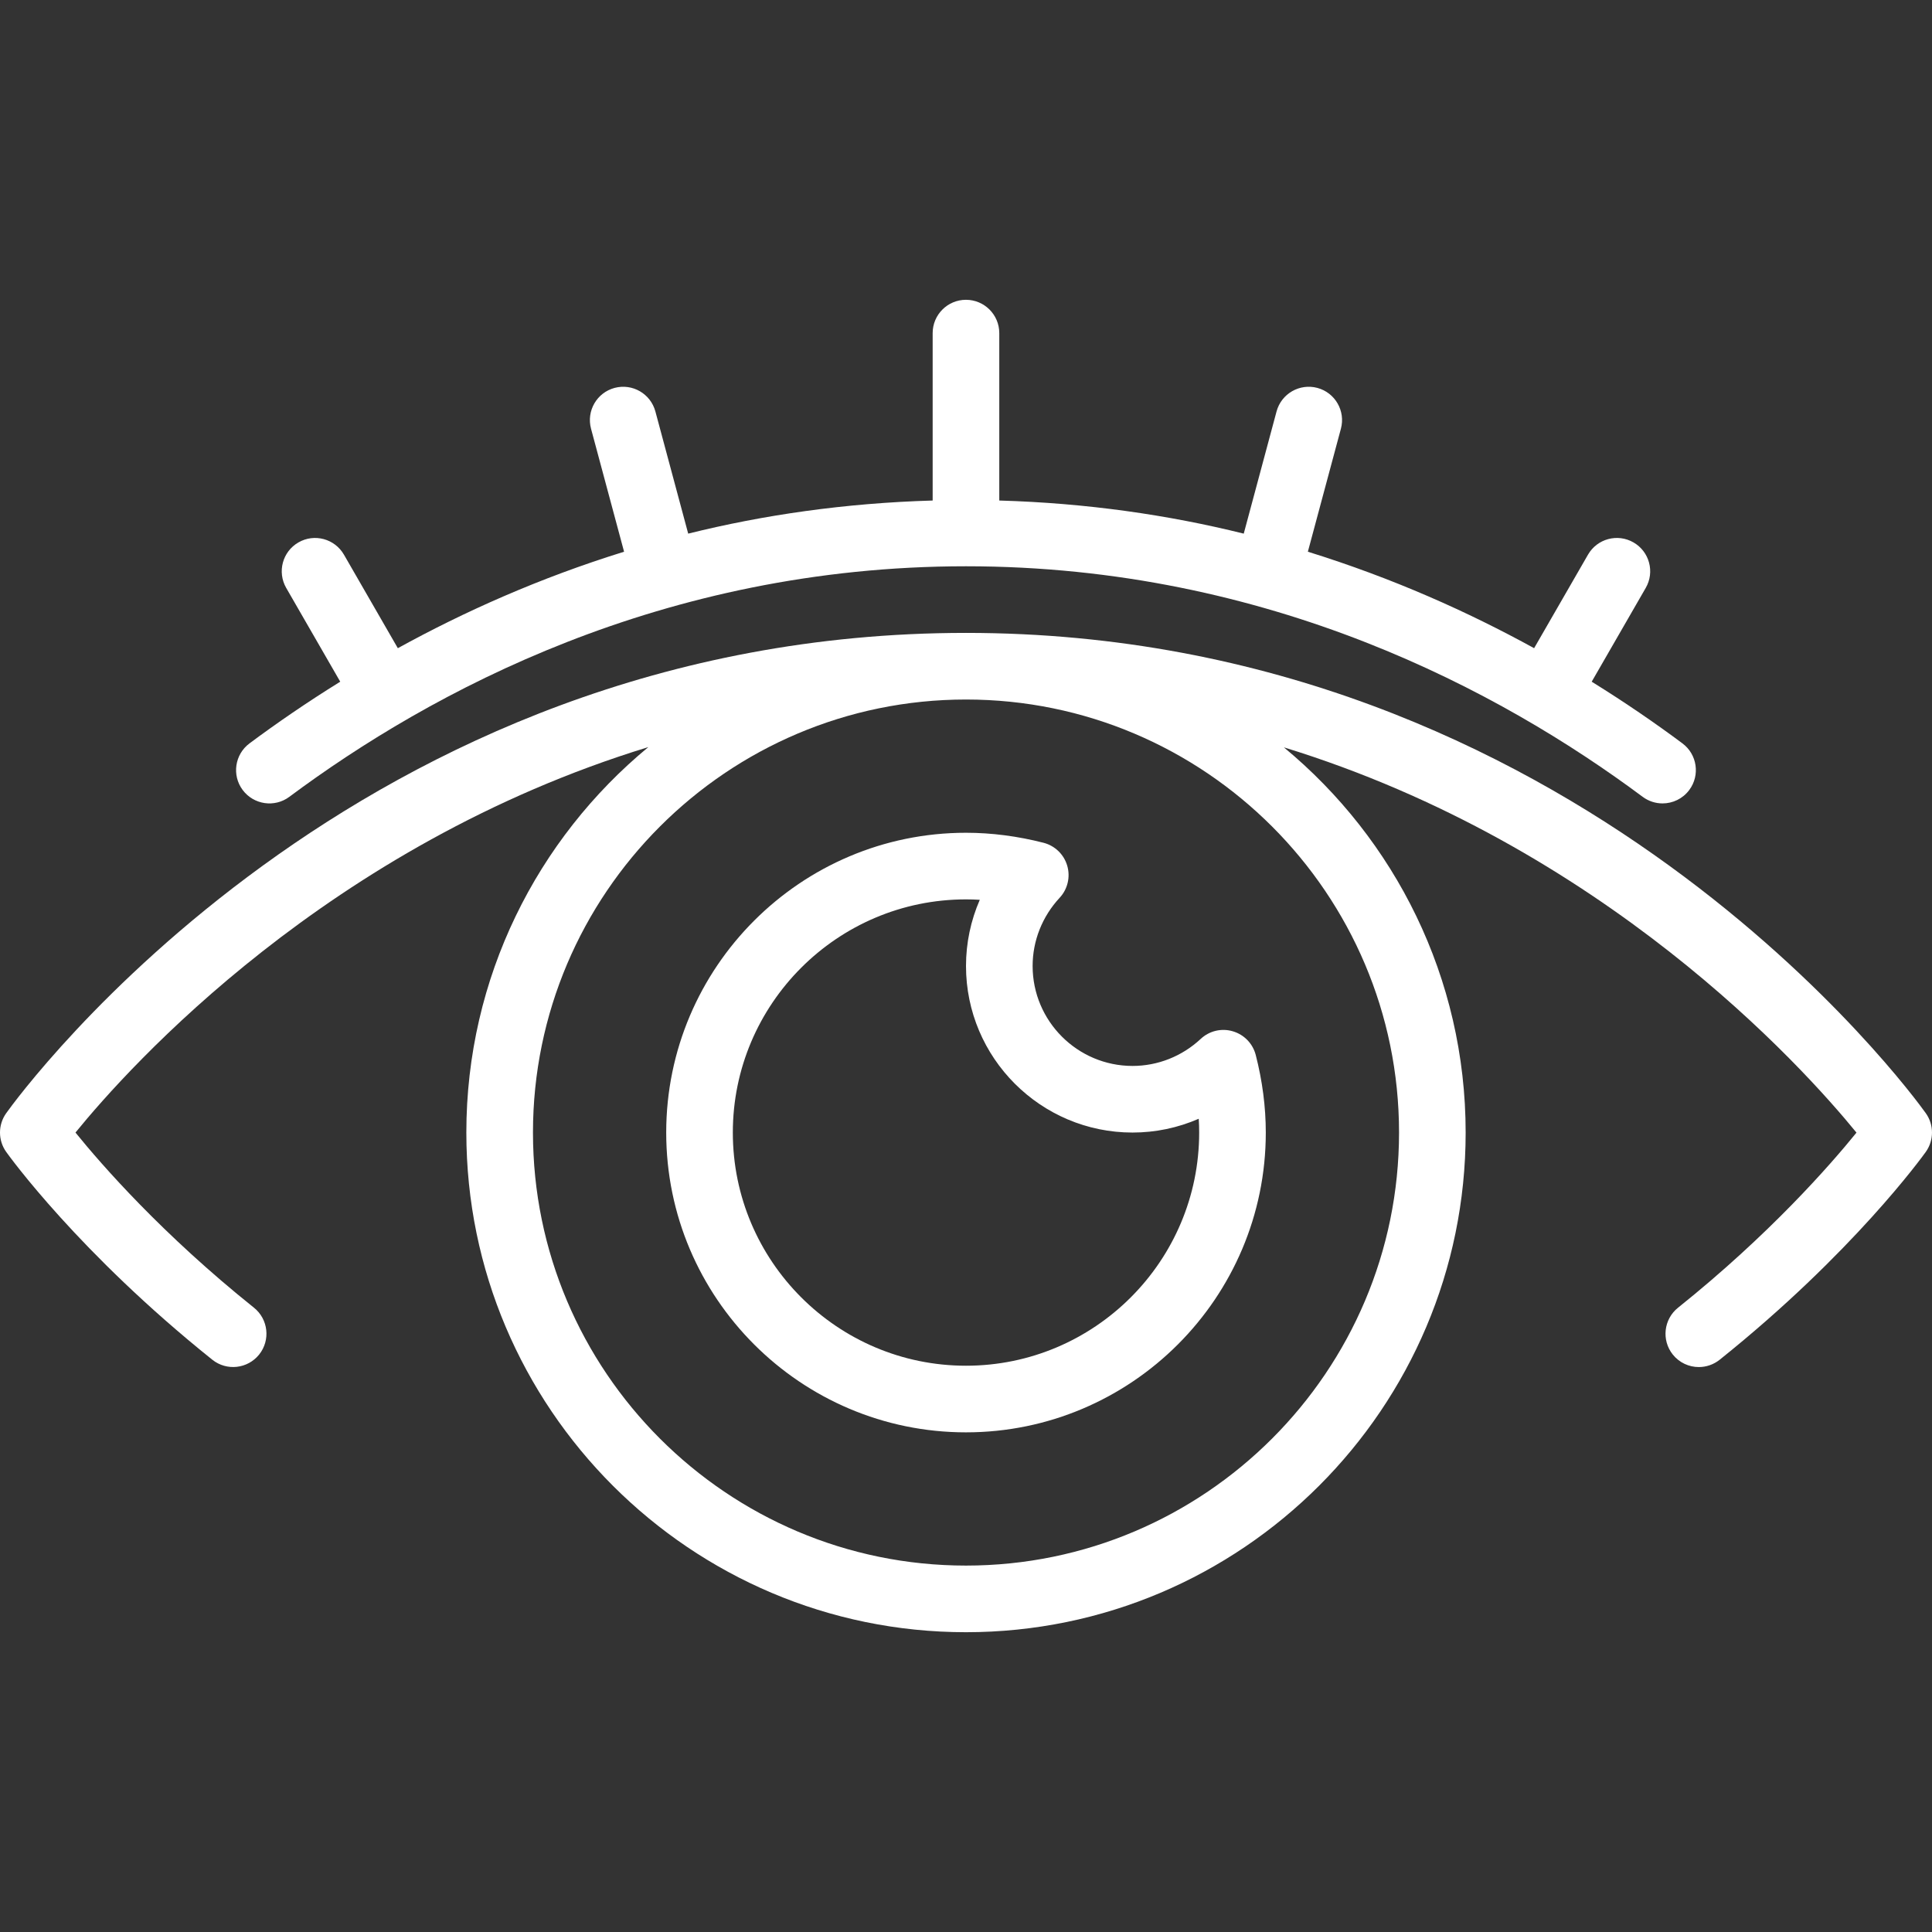
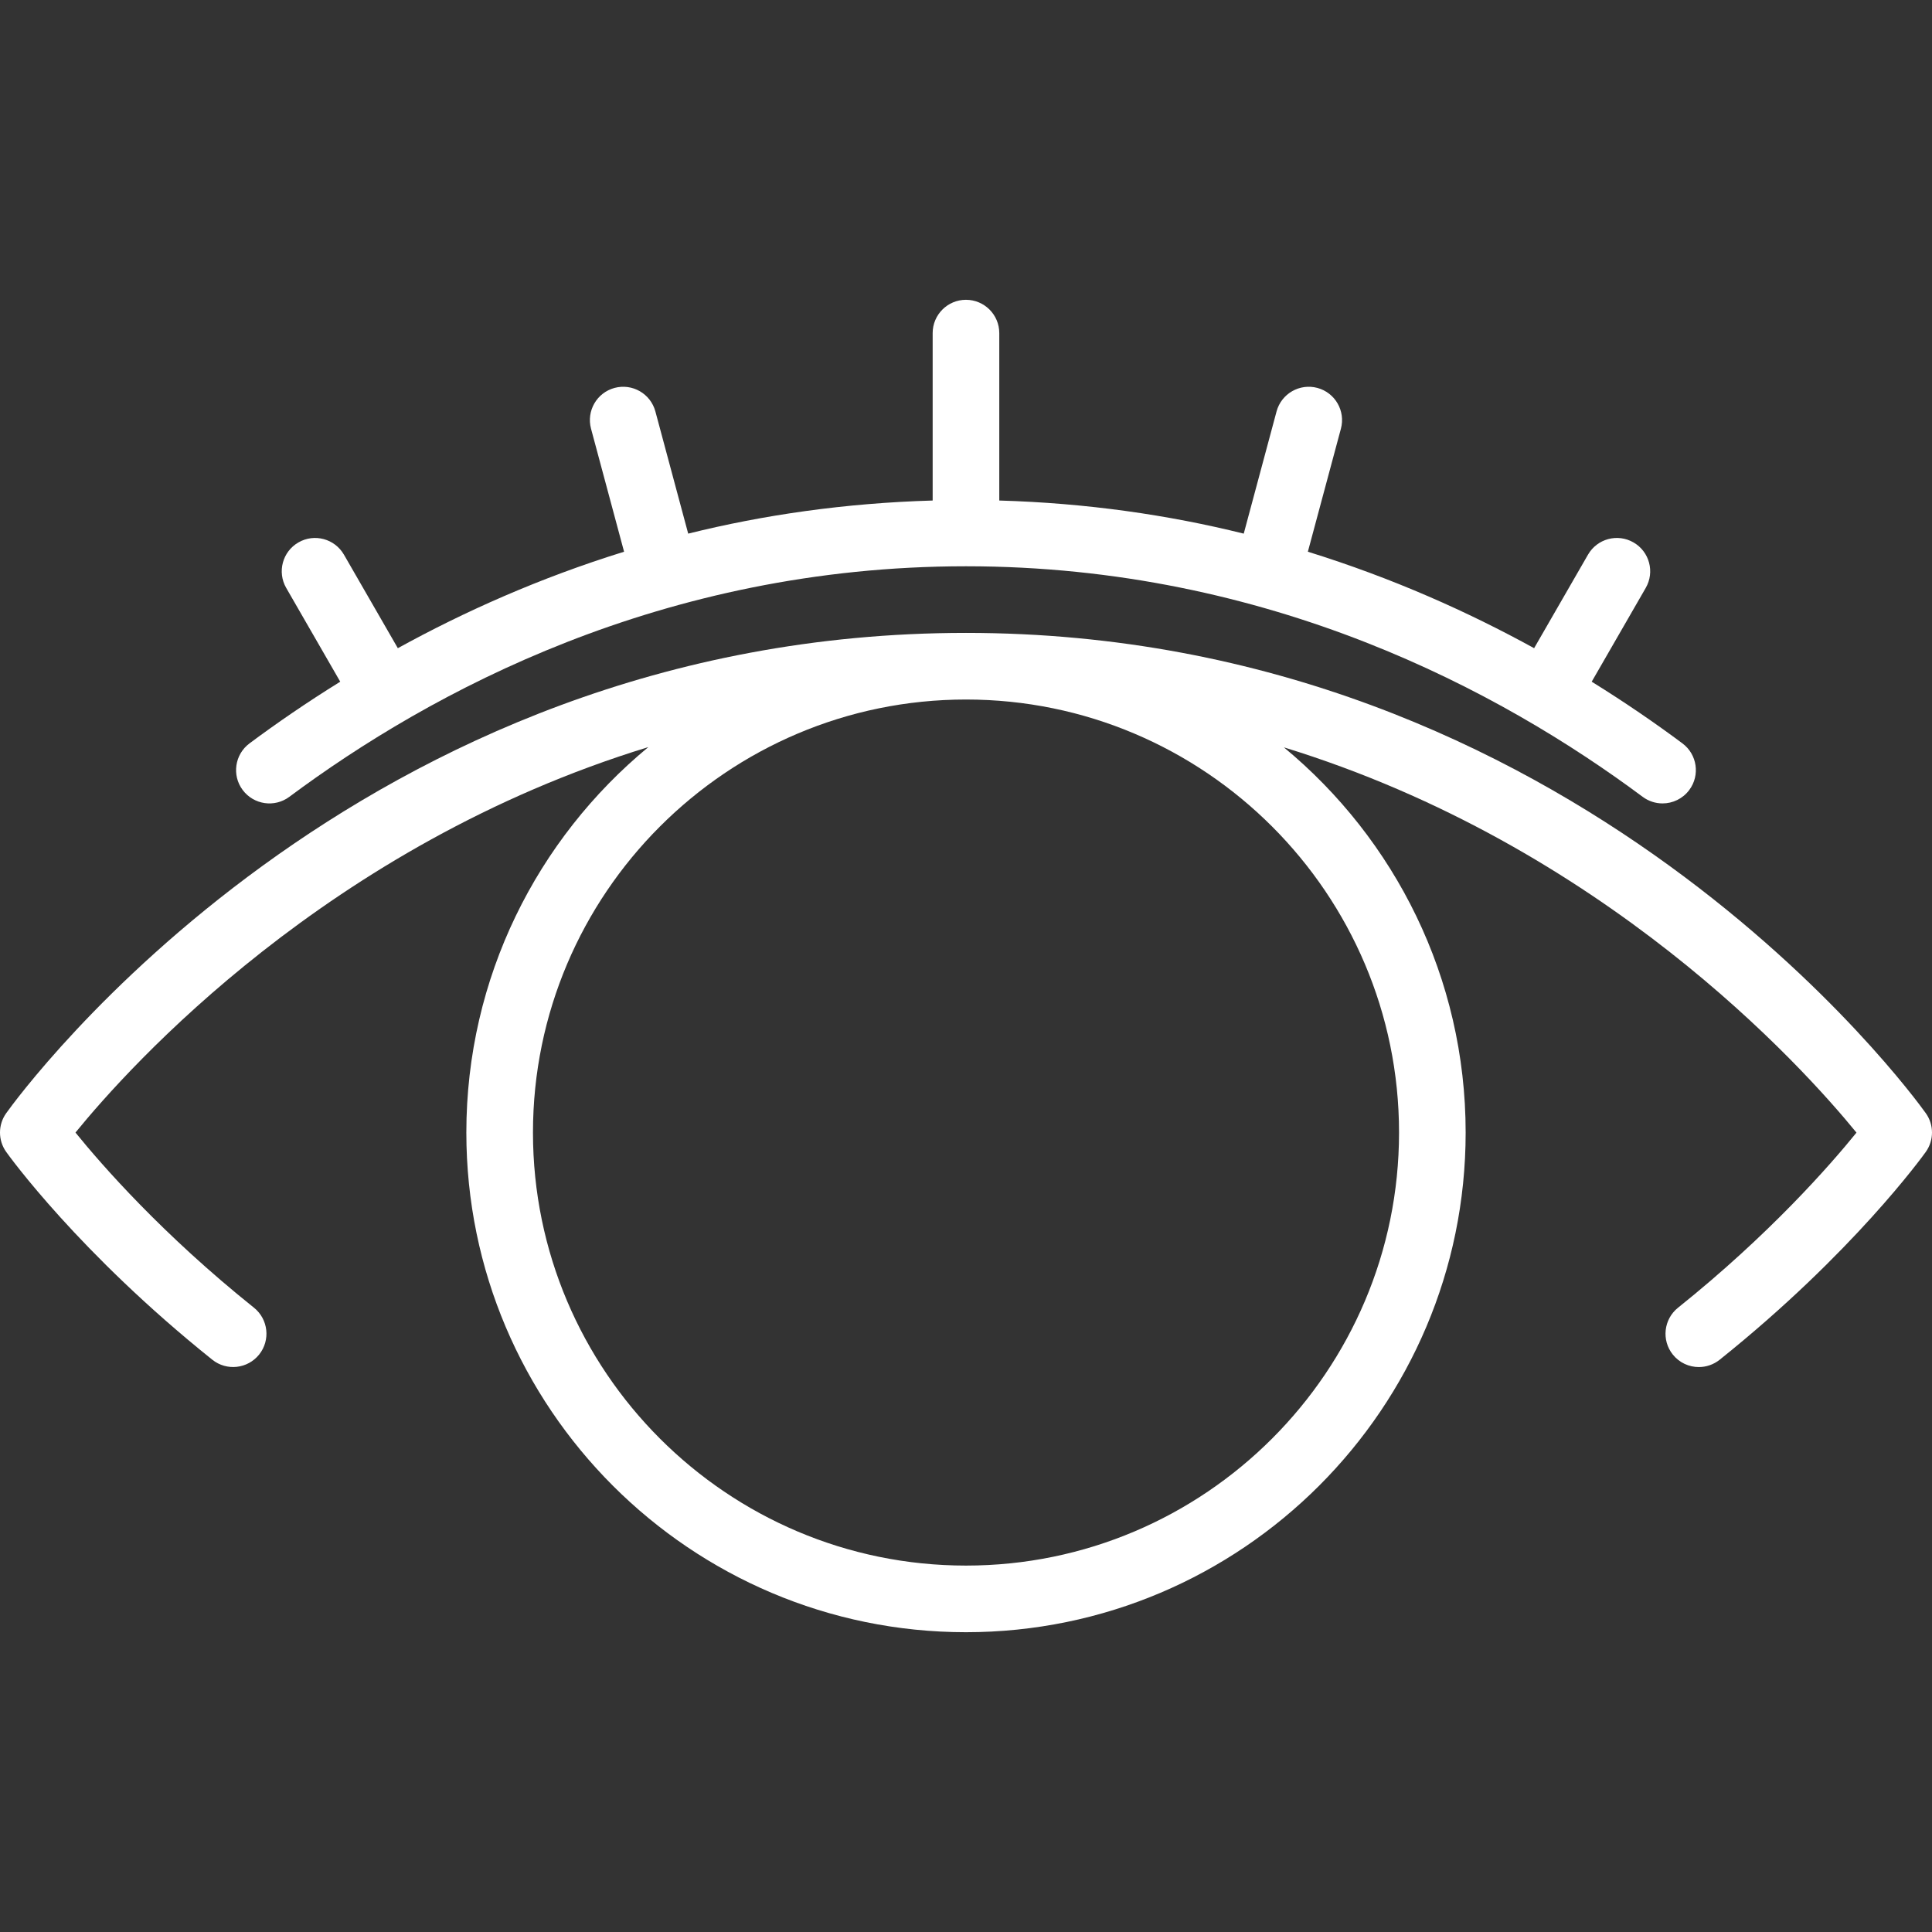
<svg xmlns="http://www.w3.org/2000/svg" id="Layer_1" enable-background="new 0 0 58 58" viewBox="0 0 58 58" width="64" height="64">
  <rect x="0" y="0" width="58" height="58" fill="#333333" stroke="none" />
-   <path fill="#FFFFFF" d="m29 43c4.962 0 9-4.038 9-9 0-.768-.102-1.552-.302-2.33-.088-.341-.349-.611-.688-.71-.337-.101-.704-.014-.962.227-.562.524-1.29.813-2.048.813-1.654 0-3-1.346-3-3 0-.758.289-1.486.812-2.049.24-.258.326-.624.227-.962s-.369-.6-.71-.688c-.777-.199-1.561-.301-2.329-.301-4.962 0-9 4.038-9 9s4.038 9 9 9zm0-16c.137 0 .275.004.414.013-.271.622-.414 1.297-.414 1.987 0 2.757 2.243 5 5 5 .69 0 1.365-.143 1.987-.414.009.139.013.277.013.414 0 3.86-3.14 7-7 7s-7-3.14-7-7 3.14-7 7-7z" />
  <path fill="#FFFFFF" d="m57.814 33.419c-.421-.589-10.51-14.419-28.814-14.419s-28.393 13.83-28.814 14.419c-.248.348-.248.814 0 1.162.087.123 2.189 3.037 6.188 6.239.431.345 1.06.275 1.406-.156.345-.431.275-1.061-.156-1.406-2.746-2.198-4.566-4.28-5.358-5.258 1.627-2 7.593-8.631 17.198-11.572-3.335 2.754-5.464 6.919-5.464 11.572 0 8.271 6.729 15 15 15s15-6.729 15-15c0-4.649-2.126-8.811-5.457-11.564 9.585 2.945 15.56 9.568 17.19 11.566-.793.979-2.613 3.059-5.358 5.257-.431.345-.501.975-.156 1.406.198.247.488.375.781.375.219 0 .44-.072.625-.219 4-3.202 6.101-6.117 6.188-6.239.249-.349.249-.815.001-1.163zm-15.814.581c0 7.168-5.832 13-13 13s-13-5.832-13-13 5.832-13 13-13 13 5.831 13 13z" />
  <path fill="#FFFFFF" d="m8.686 23.921c4.24-3.157 11.206-6.921 20.314-6.921s16.074 3.764 20.314 6.921c.179.133.389.198.596.198.305 0 .607-.139.803-.403.33-.443.238-1.069-.205-1.399-.813-.606-1.724-1.232-2.724-1.852l1.622-2.815c.276-.479.112-1.09-.367-1.366-.48-.277-1.091-.111-1.366.367l-1.618 2.808c-1.981-1.09-4.25-2.107-6.792-2.896l.992-3.693c.143-.533-.173-1.082-.707-1.225-.533-.142-1.081.173-1.225.707l-.985 3.668c-2.26-.561-4.714-.918-7.339-.994v-5.026c0-.552-.448-1-1-1s-1 .448-1 1v5.026c-2.625.076-5.08.432-7.339.994l-.985-3.668c-.144-.533-.69-.849-1.225-.707-.534.143-.85.692-.707 1.225l.992 3.693c-2.541.788-4.811 1.805-6.792 2.896l-1.618-2.808c-.276-.478-.887-.644-1.366-.367-.479.275-.643.887-.367 1.366l1.622 2.815c-1 .62-1.911 1.247-2.724 1.852-.443.33-.535.957-.205 1.399.332.444.959.535 1.401.205z" />
</svg>